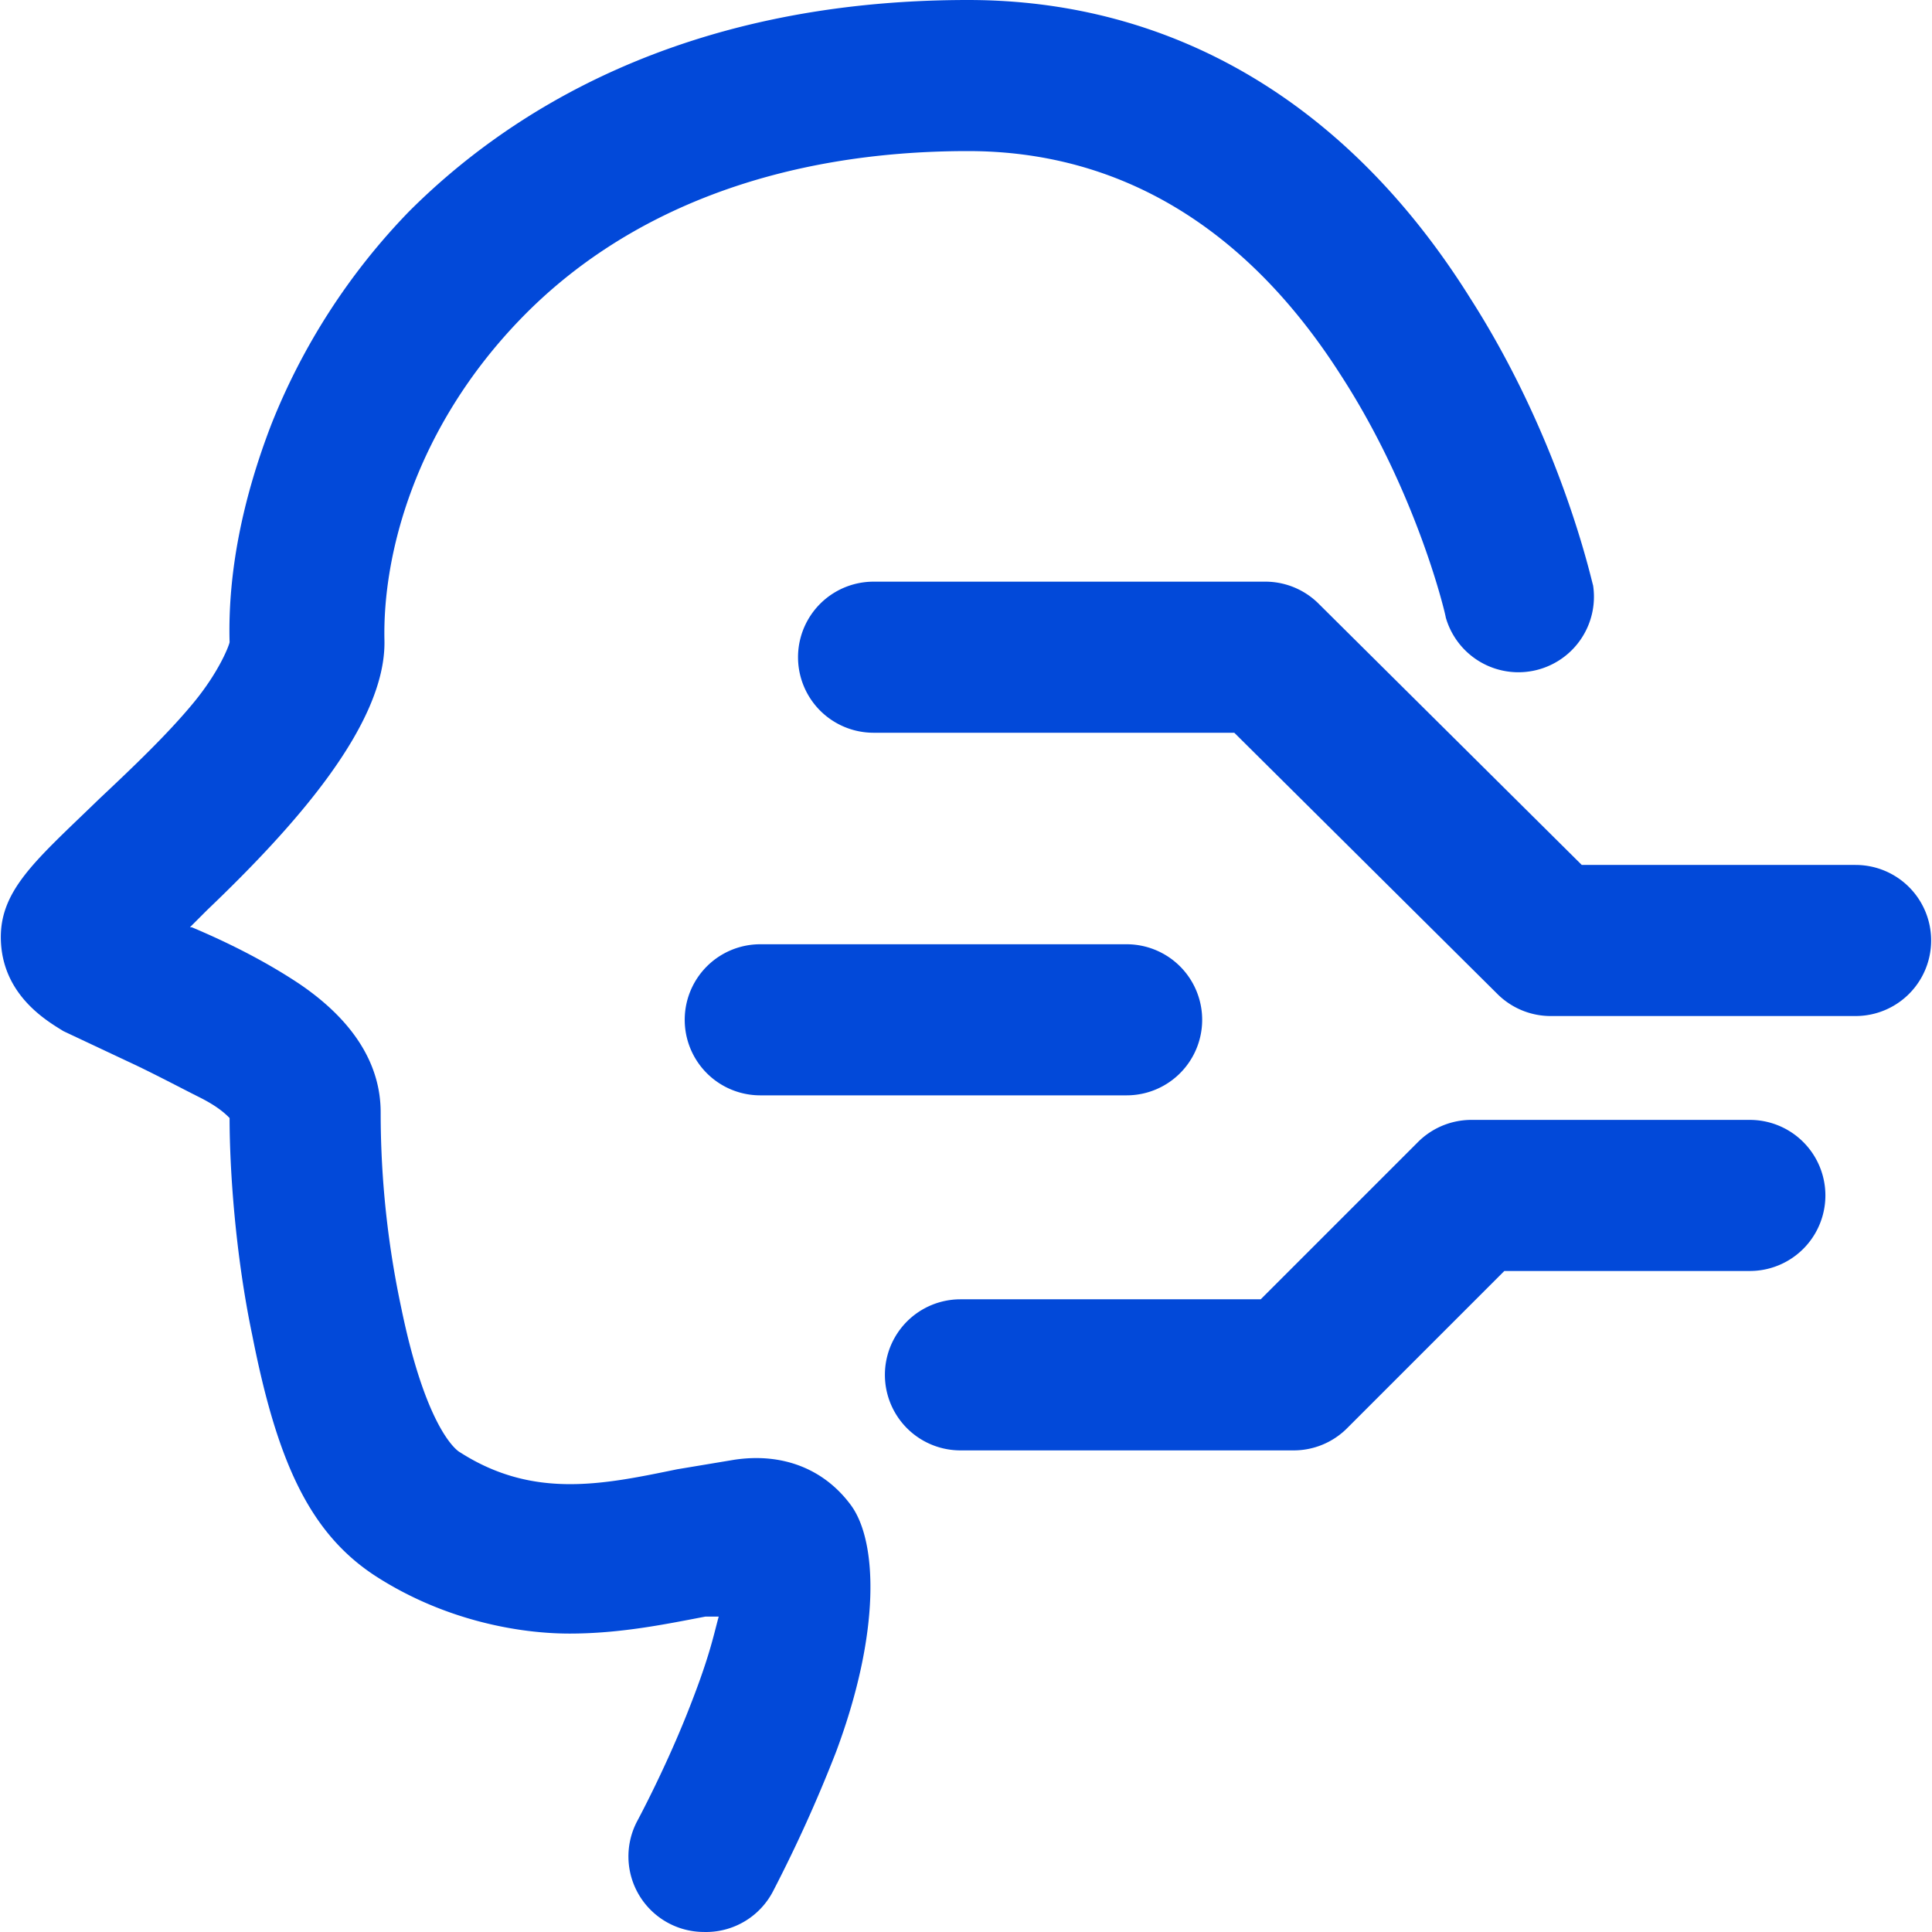
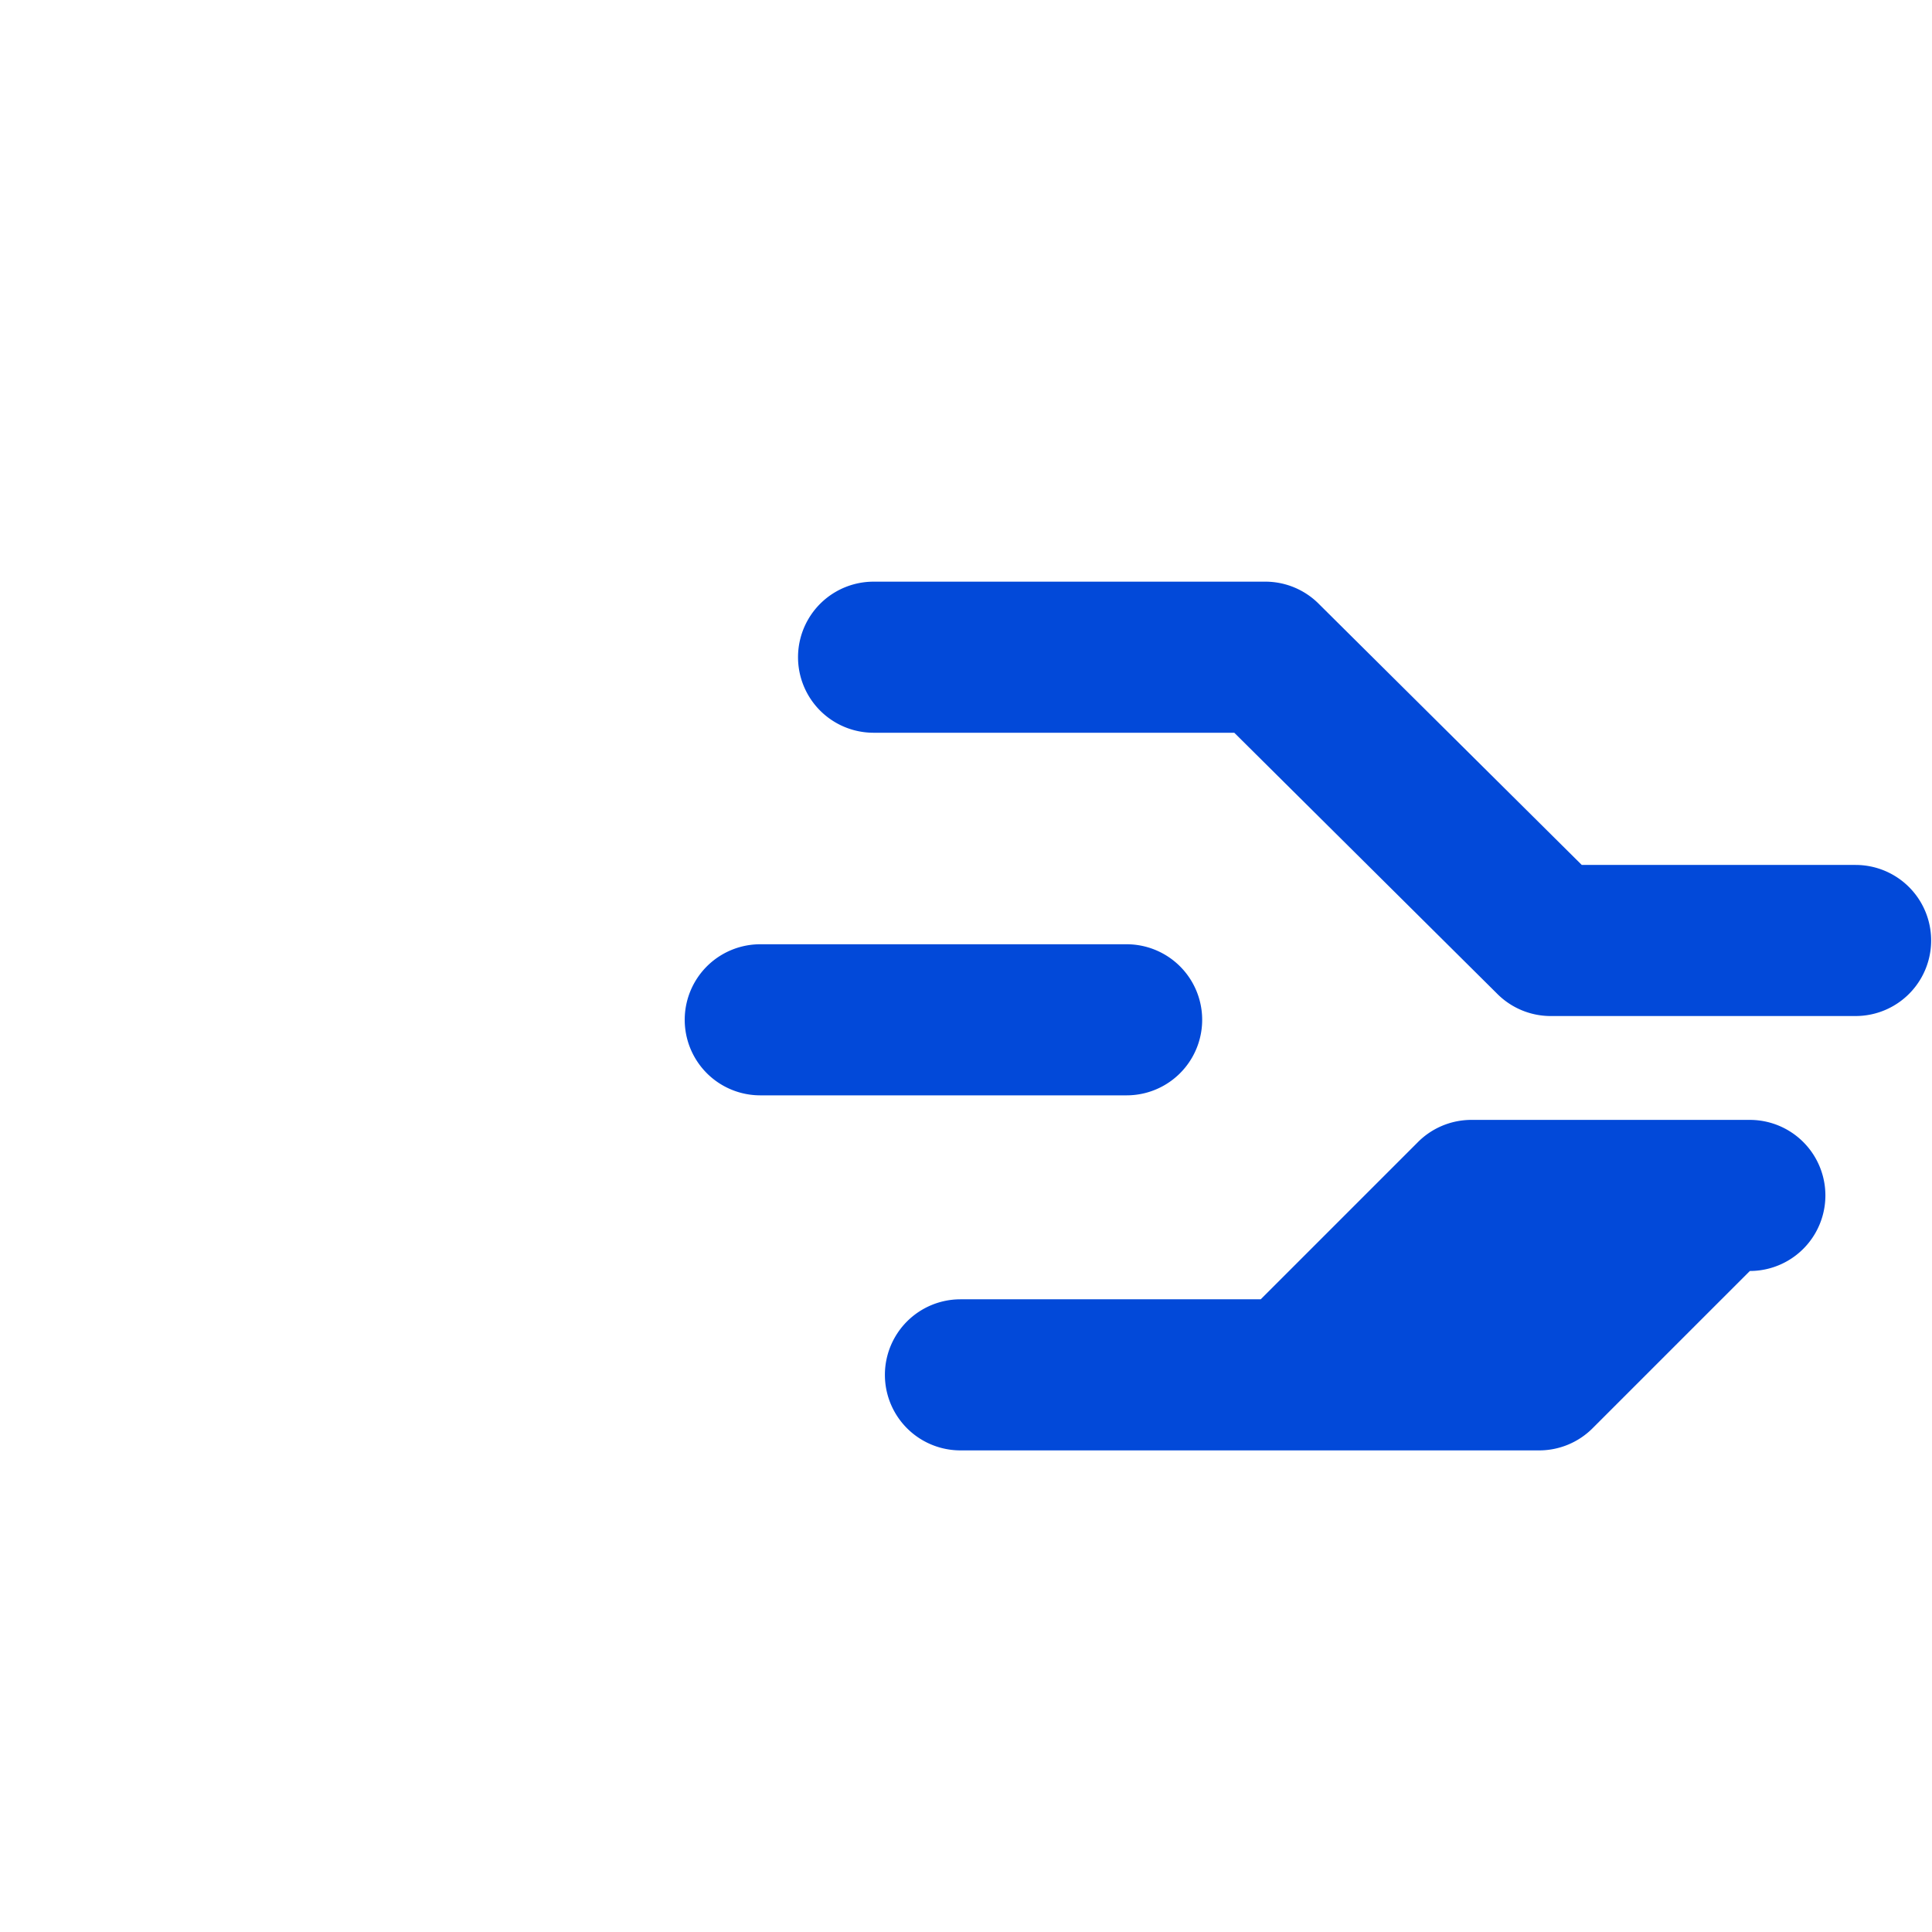
<svg xmlns="http://www.w3.org/2000/svg" t="1741914662418" class="icon" viewBox="0 0 1024 1024" version="1.1" p-id="11117" width="64" height="64">
-   <path d="M372.925 1023.98a40.038 40.038 0 0 1-35.034-59.057s14.013-26.025 26.025-56.054 14.013-41.039 17.016-52.05h-7.007c-21.02 4.004-45.043 9.009-72.069 9.009s-66.063-7.007-102.098-30.029-53.051-62.059-66.063-128.123c-9.009-43.041-12.011-88.084-12.011-115.11-2.002-2.002-6.006-6.006-16.015-11.011s-25.024-13.012-38.036-19.018l-34.033-16.015c-8.008-5.005-31.03-18.017-33.032-46.044s18.017-44.042 52.05-77.074c17.016-16.015 36.034-34.033 50.048-51.049s19.018-31.03 19.018-32.031c-1.001-37.035 7.007-76.073 22.021-115.11a344.329 344.329 0 0 1 73.07-113.108C267.825 61.058 359.913 0 513.059 0c108.103 0 201.193 54.052 266.255 158.151 48.046 75.072 64.061 149.143 65.062 152.146a40.038 40.038 0 0 1-78.075 17.016c0-1.001-15.014-66.063-56.054-129.124-50.048-78.075-117.112-118.113-197.189-118.113-99.095 0-181.173 31.03-237.227 89.085s-73.07 125.12-72.069 170.163-49.047 100.096-94.09 143.137l-9.009 9.009h1.001c19.018 8.008 39.037 18.017 57.055 30.029 28.027 19.018 43.041 42.04 43.041 68.065s2.002 62.059 11.011 104.1c13.012 63.06 29.028 75.072 31.03 76.073 39.037 25.024 76.073 17.016 115.11 9.009l30.029-5.005c26.025-4.004 48.046 5.005 62.059 24.023s16.015 67.064-8.008 131.125a756.724 756.724 0 0 1-33.032 73.07 40.038 40.038 0 0 1-37.035 22.021z" fill="#0249D9" p-id="11118" />
-   <path d="M983.51 538.515H821.354a40.038 40.038 0 0 1-28.027-12.011L654.195 388.372H463.012a40.038 40.038 0 0 1 0-80.077h208.199a40.038 40.038 0 0 1 28.027 12.011l139.133 138.132h145.139a40.038 40.038 0 0 1 0 80.077zM685.224 768.736H509.056a40.038 40.038 0 0 1 0-80.077h159.152l83.079-83.079a40.038 40.038 0 0 1 28.027-12.011h148.142a40.038 40.038 0 0 1 0 80.077H797.331l-83.079 83.079a40.038 40.038 0 0 1-29.028 12.011zM597.14 580.555H402.954a40.038 40.038 0 0 1 0-80.077h194.186a40.038 40.038 0 0 1 0 80.077z" fill="#0249D9" p-id="11119" />
+   <path d="M983.51 538.515H821.354a40.038 40.038 0 0 1-28.027-12.011L654.195 388.372H463.012a40.038 40.038 0 0 1 0-80.077h208.199a40.038 40.038 0 0 1 28.027 12.011l139.133 138.132h145.139a40.038 40.038 0 0 1 0 80.077zM685.224 768.736H509.056a40.038 40.038 0 0 1 0-80.077h159.152l83.079-83.079a40.038 40.038 0 0 1 28.027-12.011h148.142a40.038 40.038 0 0 1 0 80.077l-83.079 83.079a40.038 40.038 0 0 1-29.028 12.011zM597.14 580.555H402.954a40.038 40.038 0 0 1 0-80.077h194.186a40.038 40.038 0 0 1 0 80.077z" fill="#0249D9" p-id="11119" />
</svg>